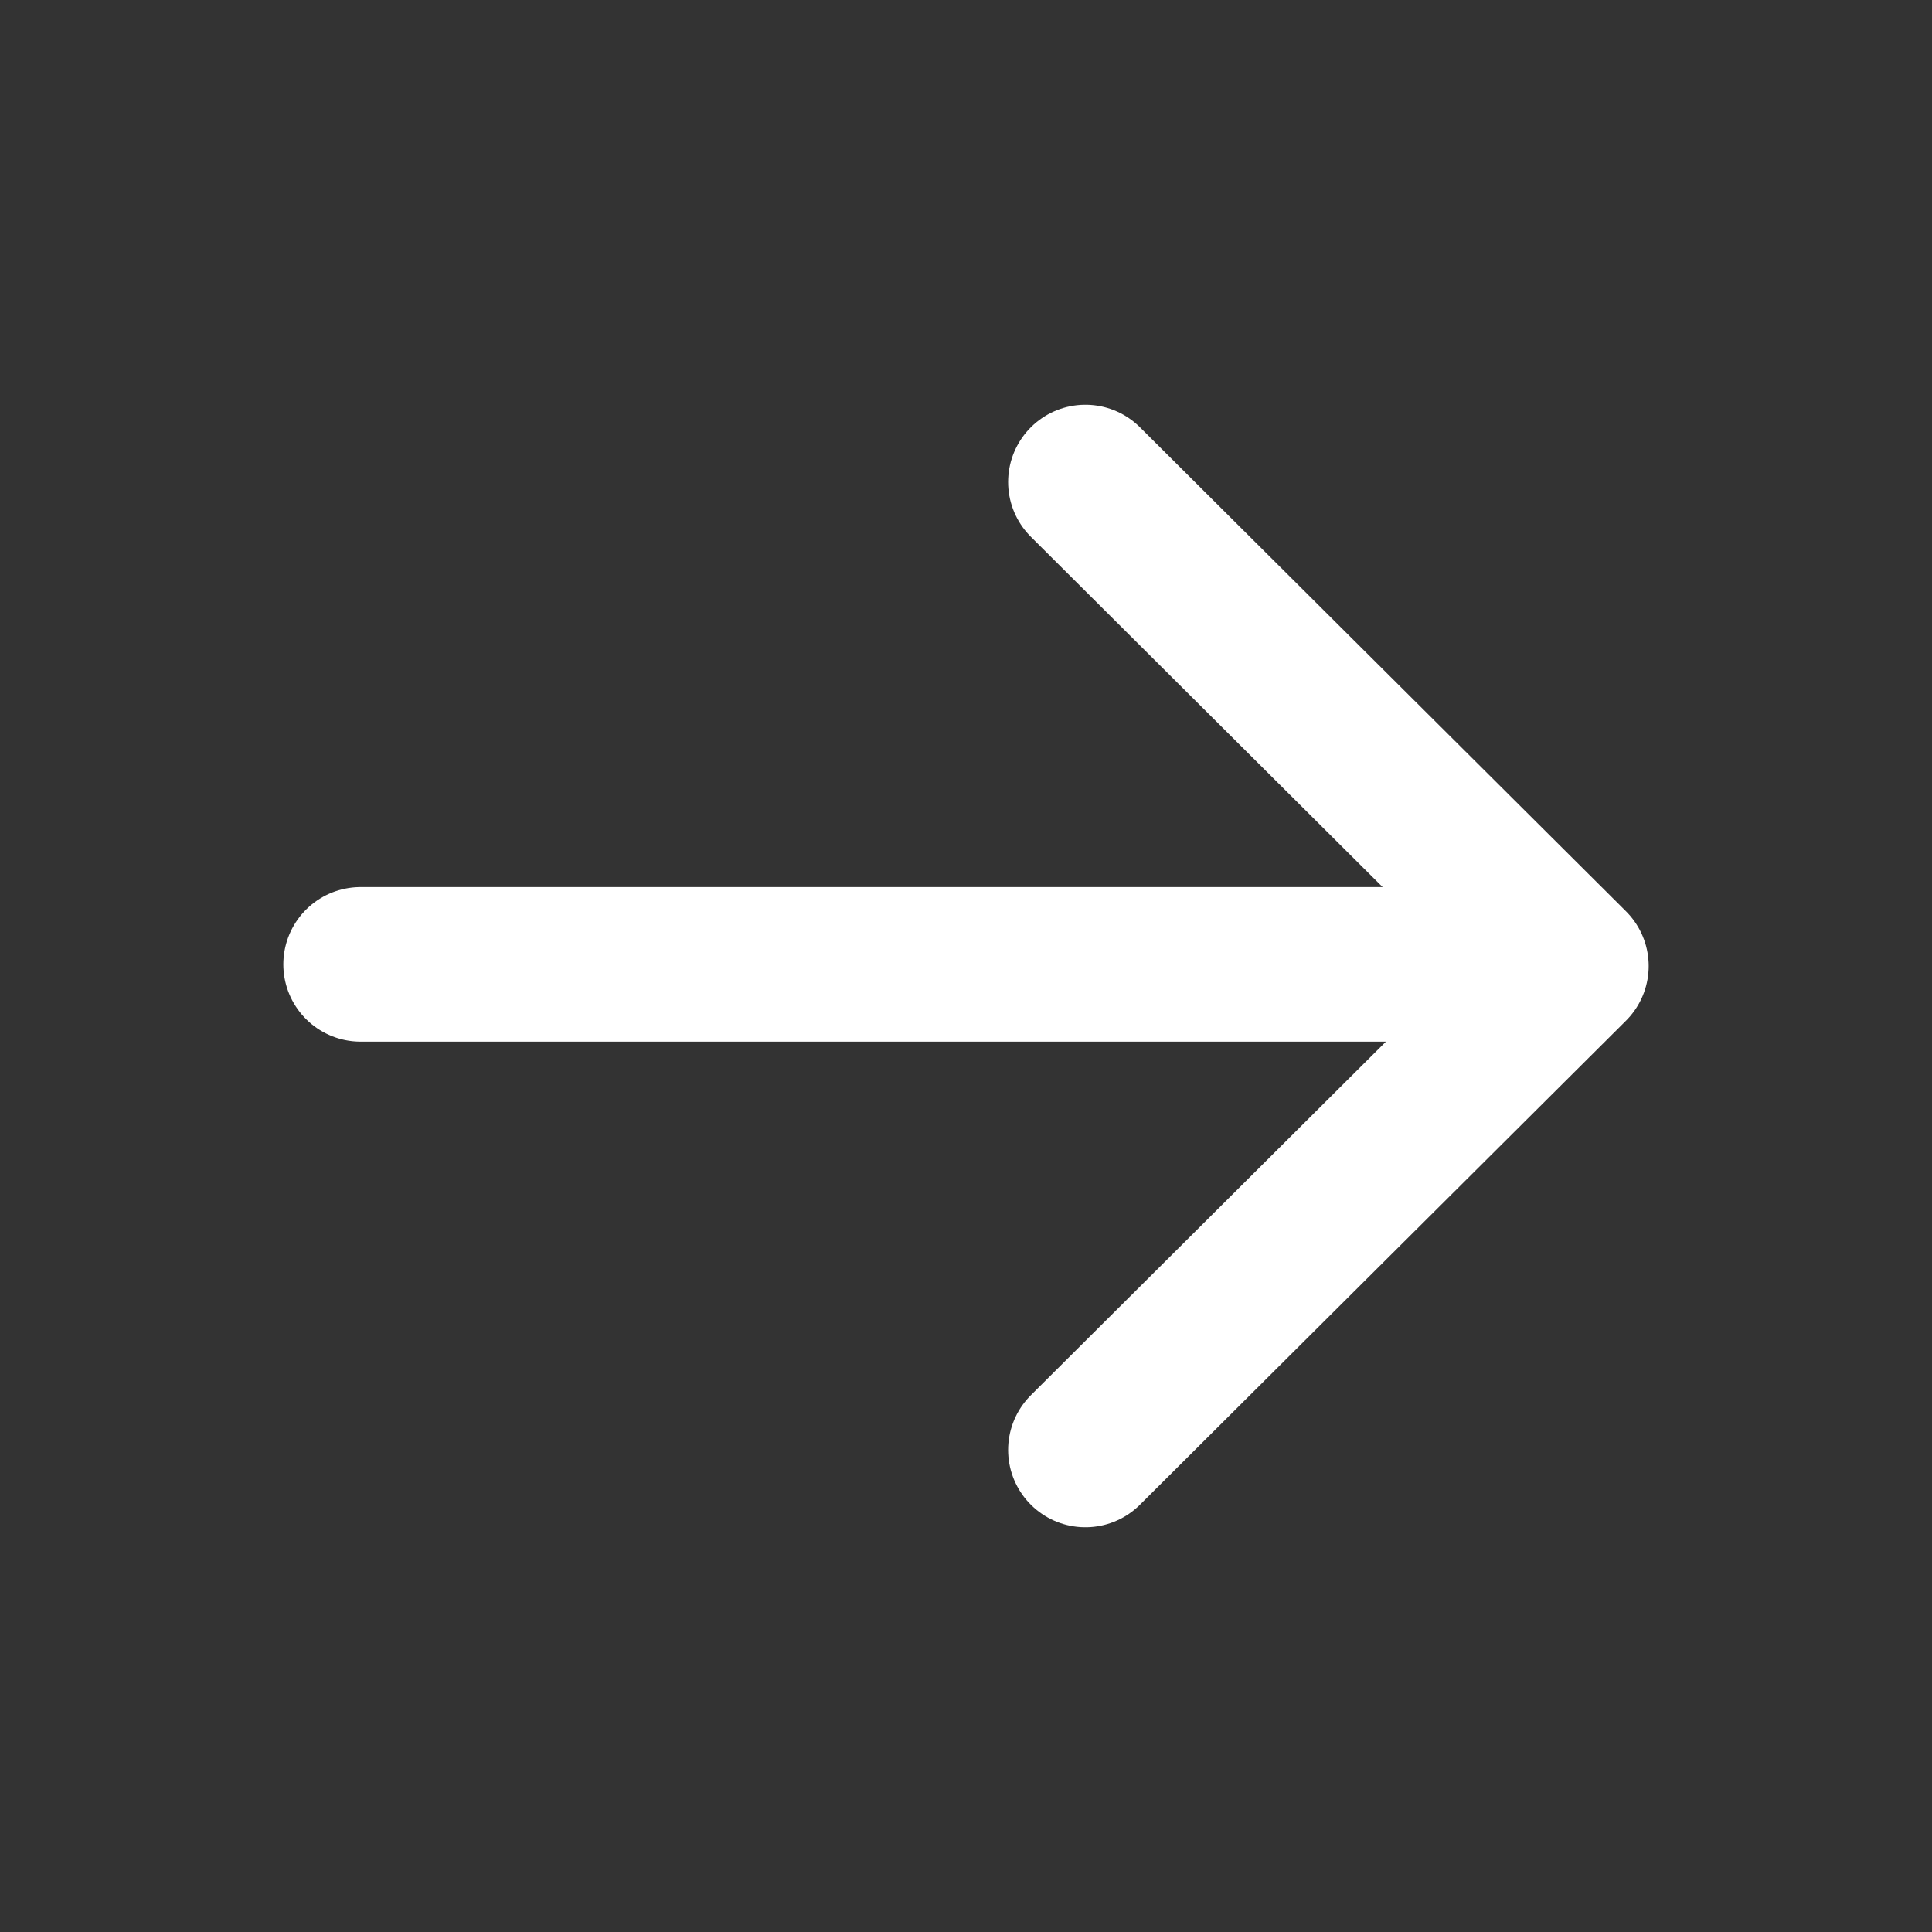
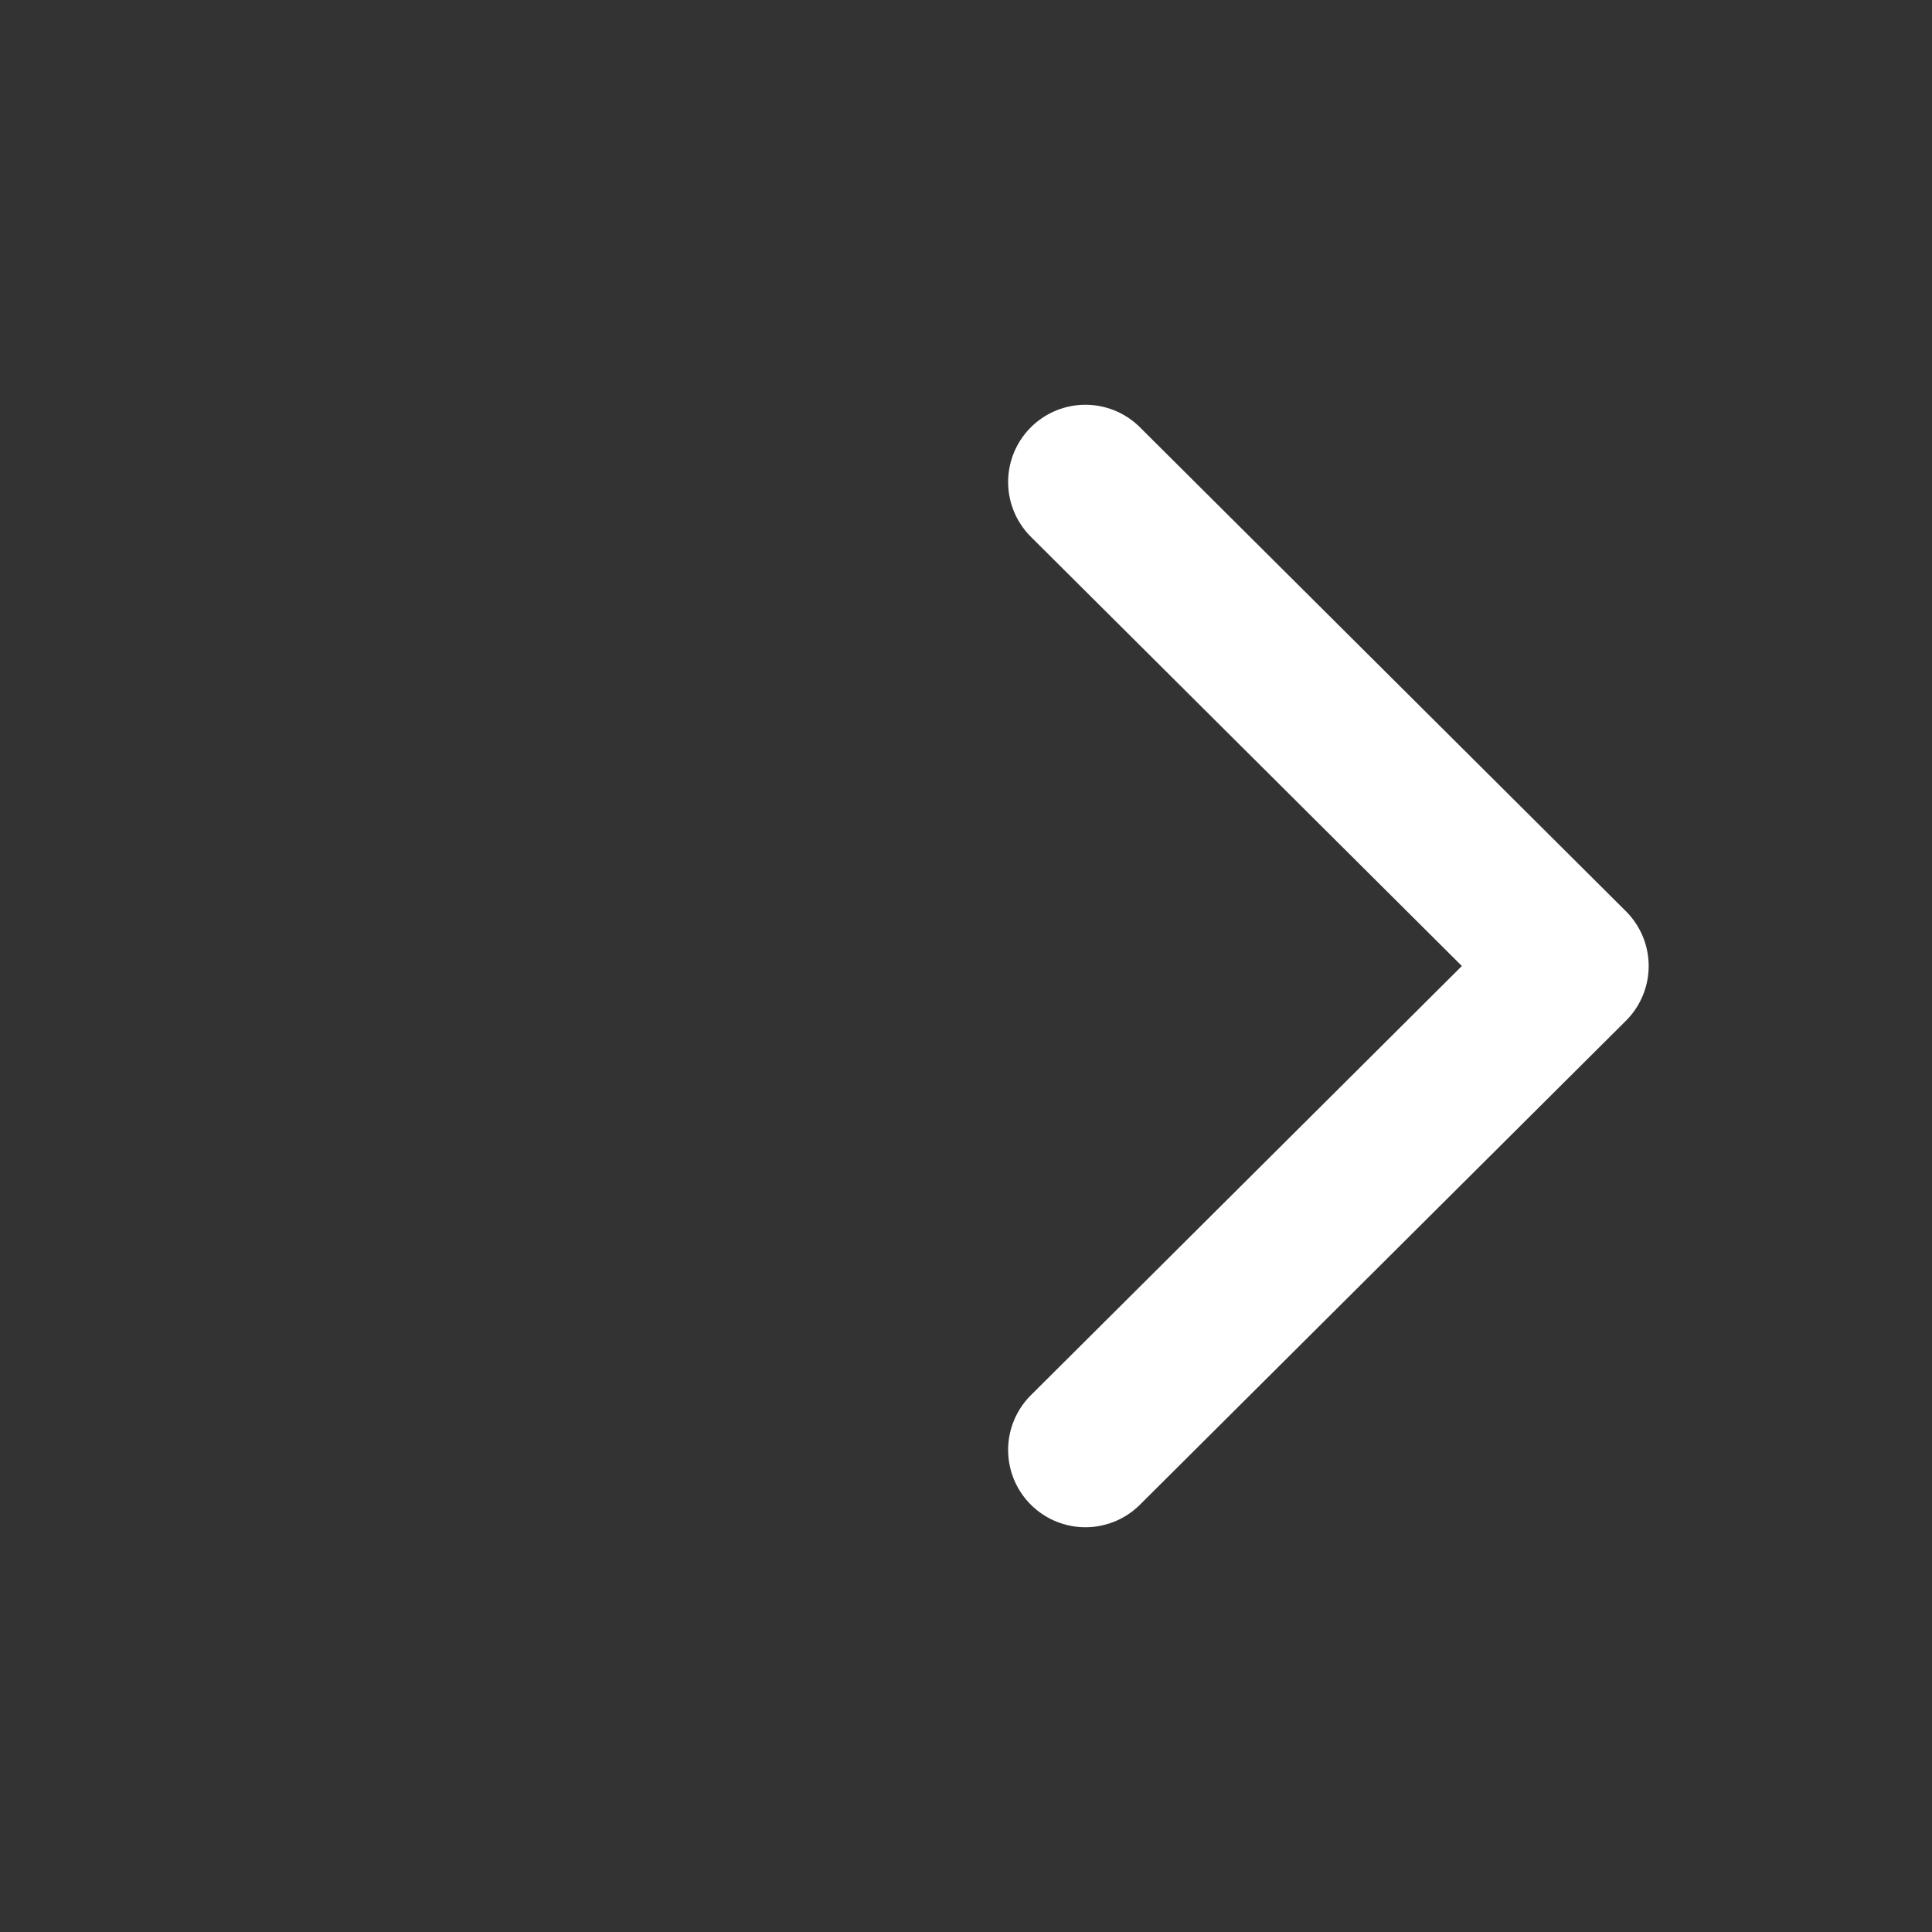
<svg xmlns="http://www.w3.org/2000/svg" width="20px" height="20px" viewBox="0 0 20 20" version="1.1">
  <rect x="0" y="0" width="20" height="20" fill="#333333" stroke="none" />
  <title>arrow-icon</title>
  <g id="arrow-icon" stroke="none" stroke-width="1" fill="none" fill-rule="evenodd">
    <g id="arrow-icon-right">
-       <polygon id="Path" points="0 0 20 0 20 20 0 20" />
-       <line x1="3.733" y1="9.983" x2="16.225" y2="9.983" id="Path" stroke="#FFFFFF" stroke-width="1.6" stroke-linecap="round" stroke-linejoin="round" />
      <polyline id="Path" stroke="#FFFFFF" stroke-width="1.6" stroke-linecap="round" stroke-linejoin="round" points="11.236 4.99 16.267 10 11.236 15.01" />
    </g>
  </g>
</svg>